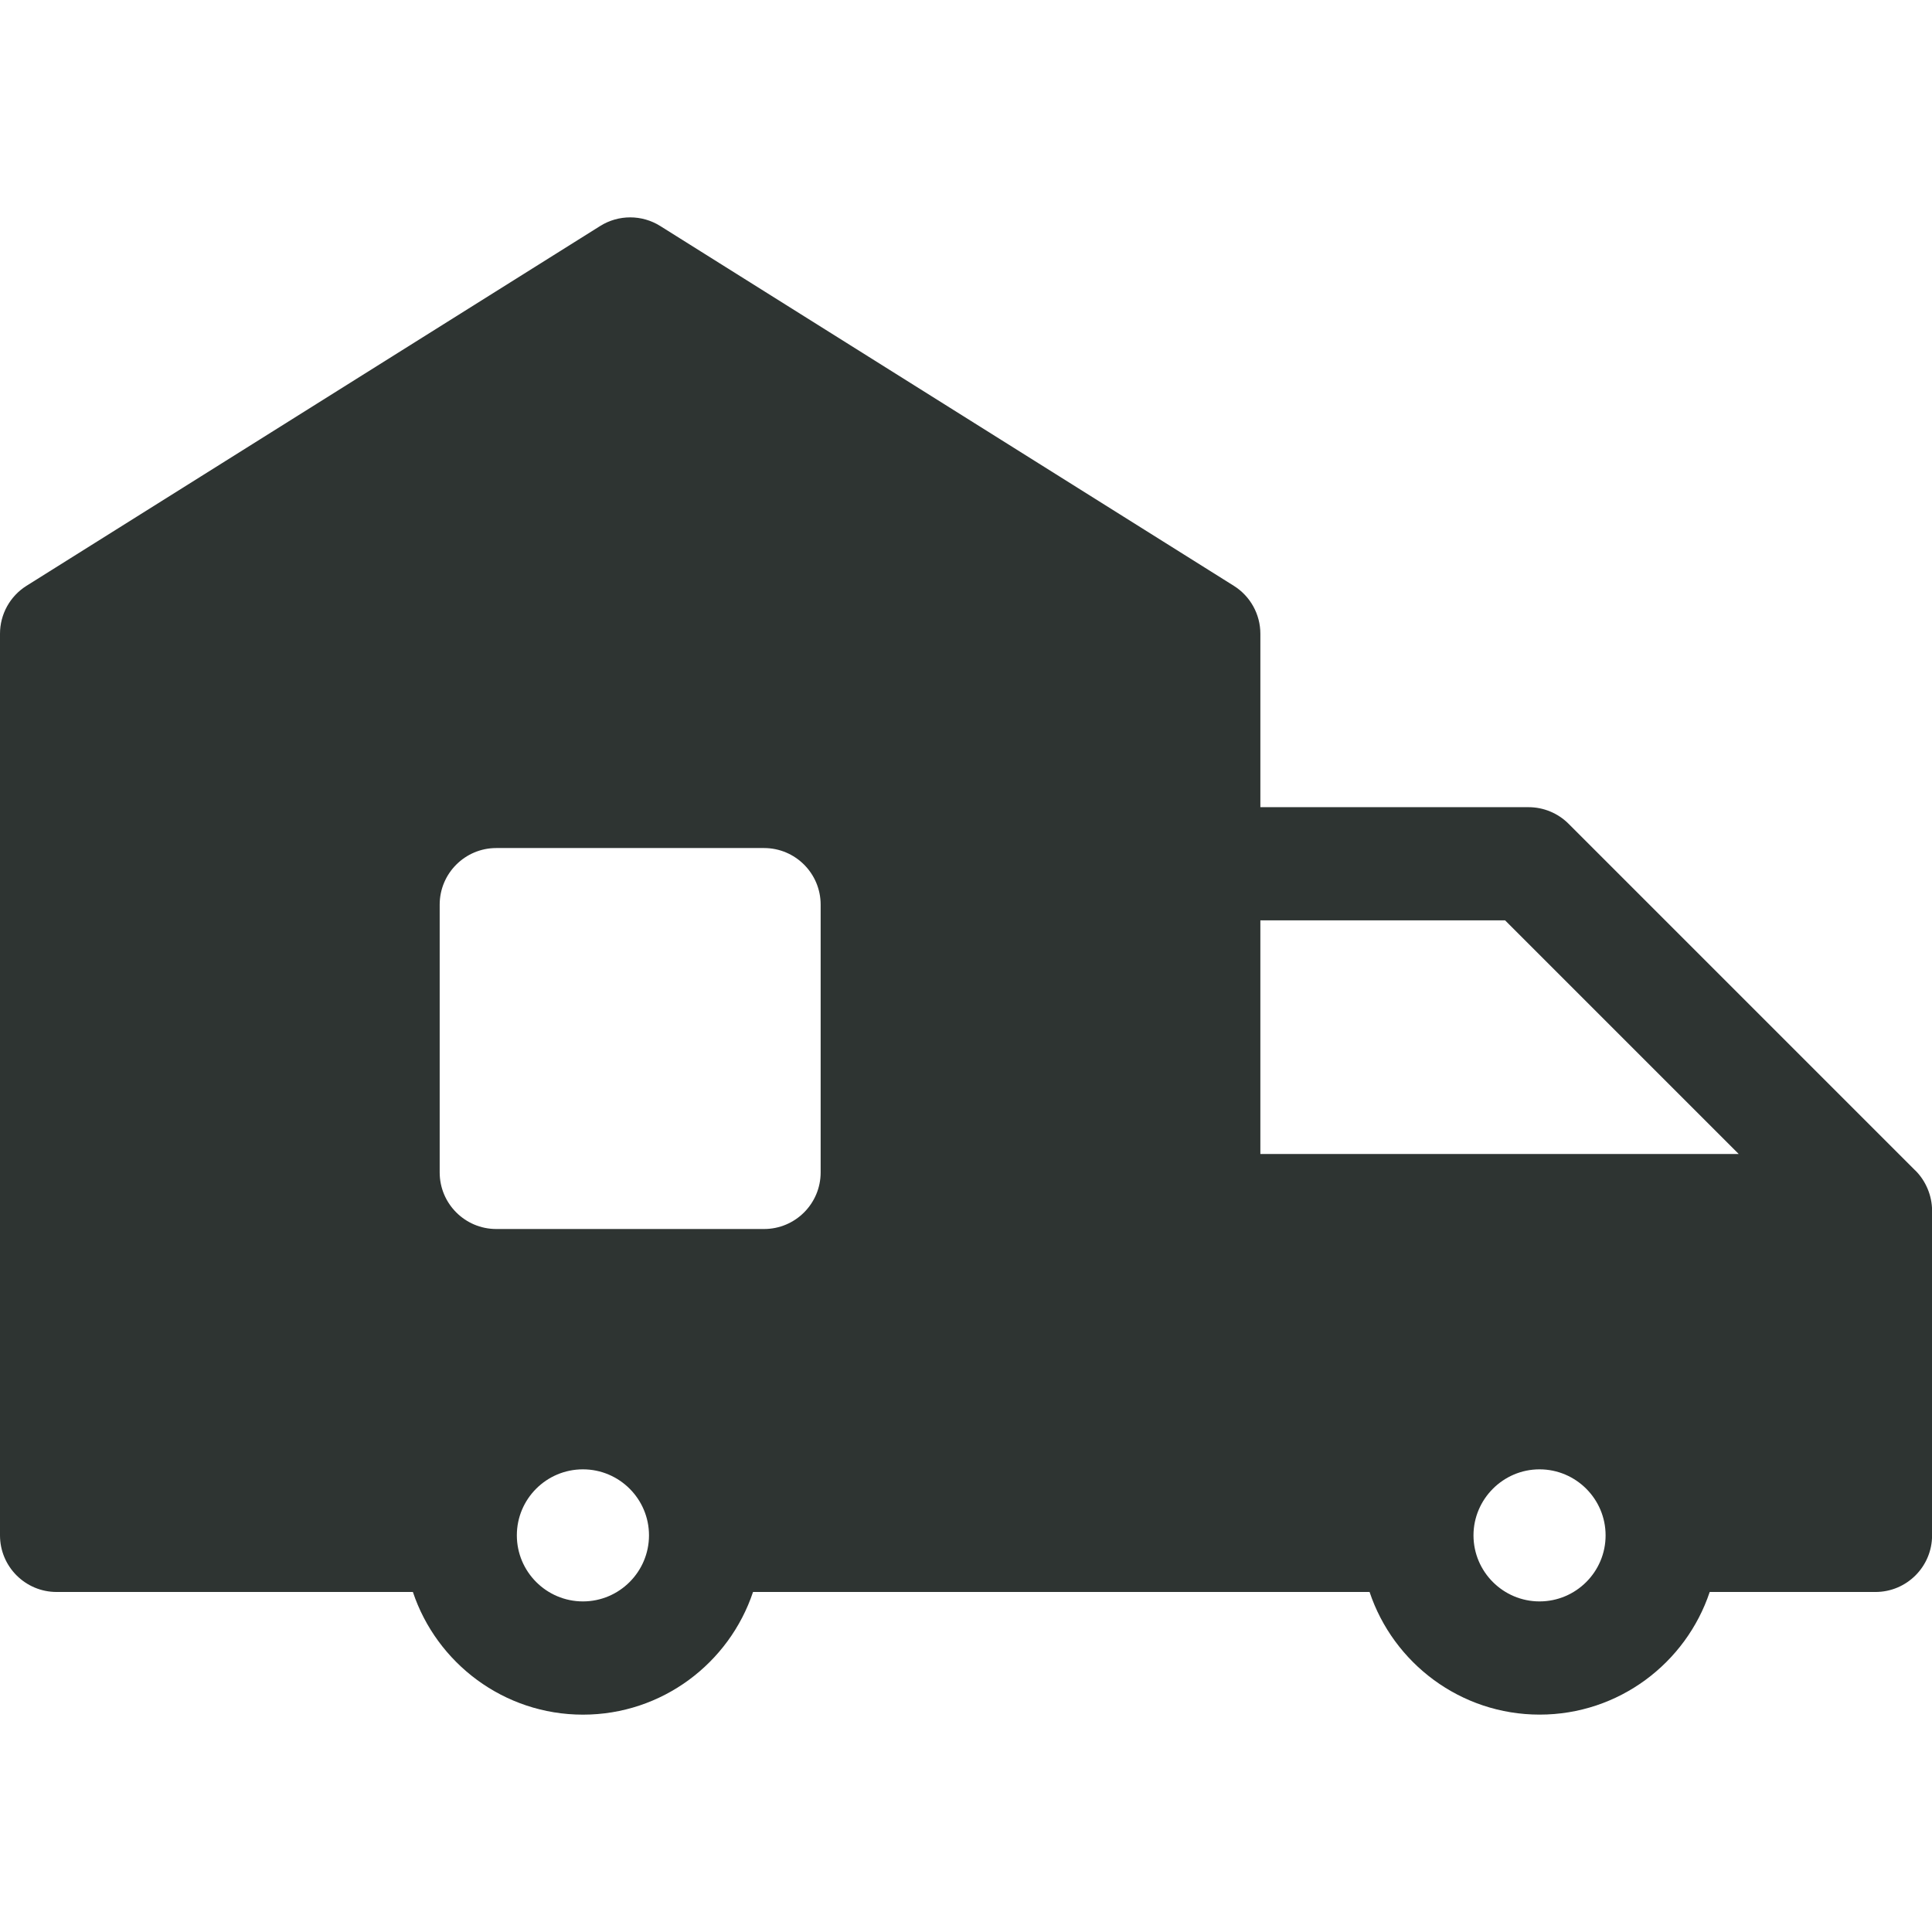
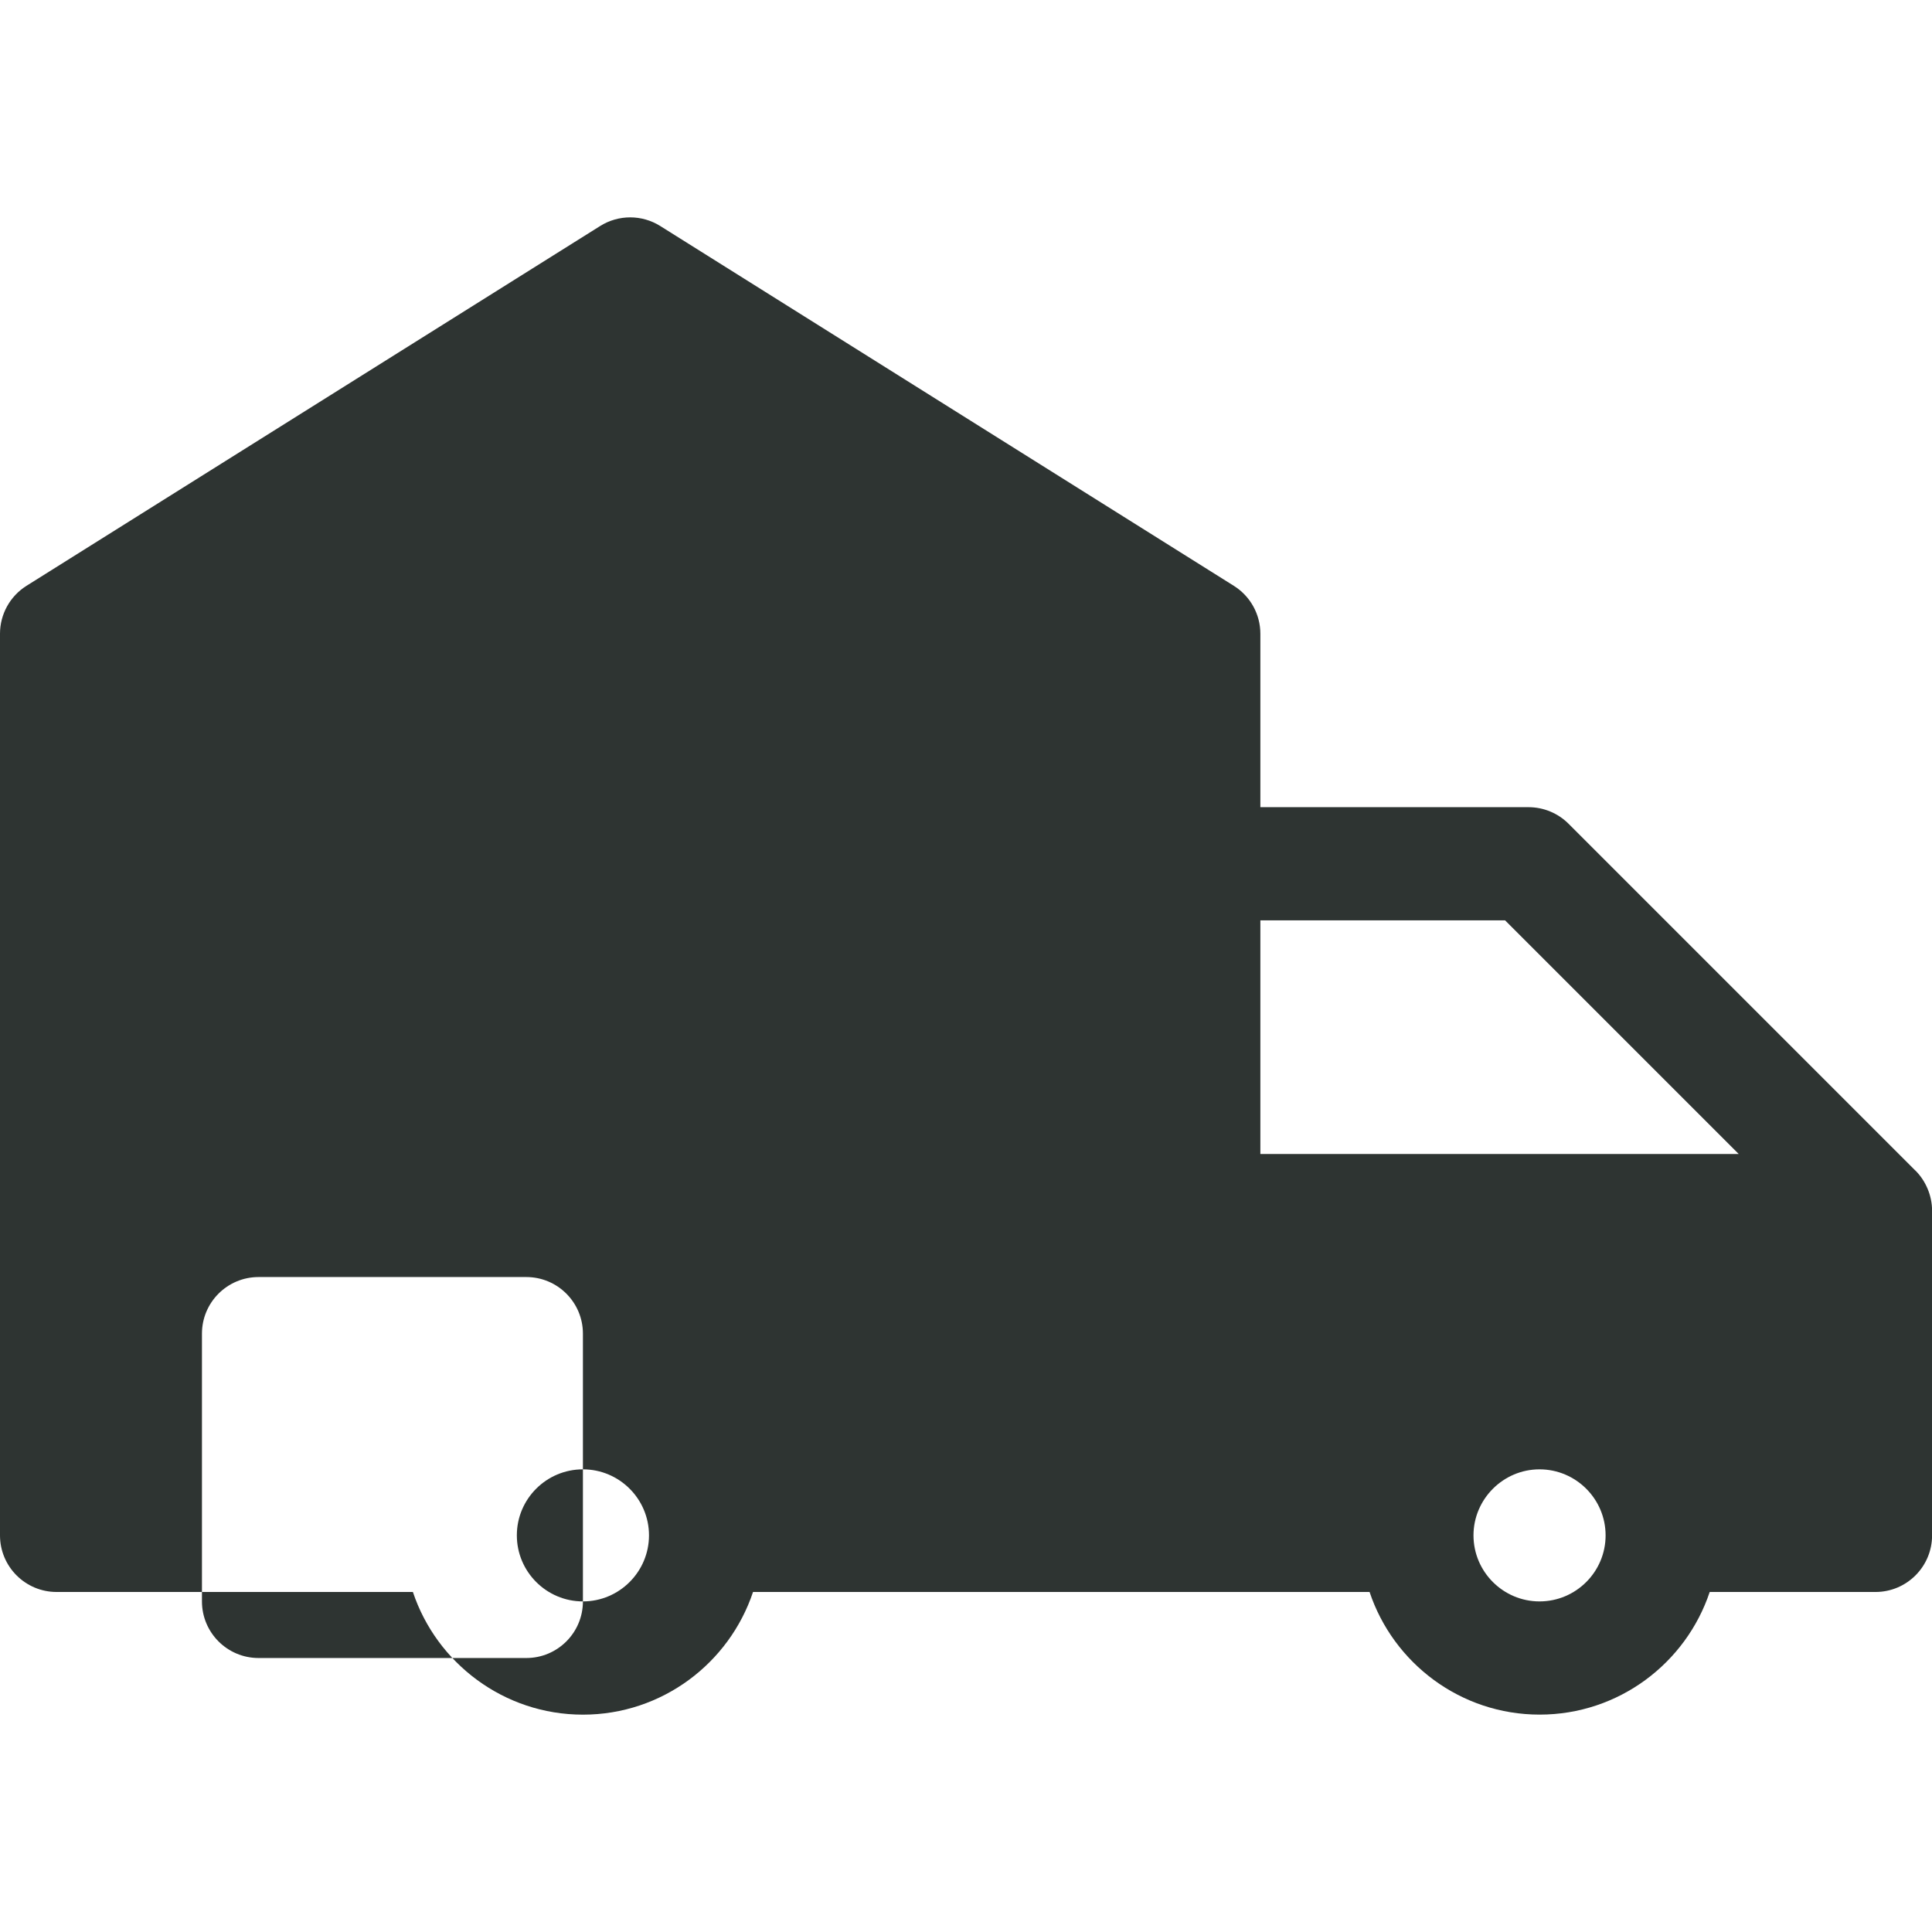
<svg xmlns="http://www.w3.org/2000/svg" id="Layer_1" version="1.1" viewBox="0 0 512 512">
  <defs>
    <style>
      .st0 {
        fill: #2e3432;
      }
    </style>
  </defs>
-   <path class="st0" d="M507.57,310.19l-91.89-91.89c-2.81-2.81-6.63-4.39-10.61-4.39h-71.06v-45.95c0-5.16-2.65-9.96-7.03-12.71L174.98,59.9c-4.87-3.06-11.07-3.06-15.94,0L7.03,155.24c-4.37,2.74-7.03,7.54-7.03,12.71v238.94c0,8.28,6.72,15,15,15h94.42c6.3,18.86,24.11,32.51,45.07,32.51s38.77-13.64,45.07-32.51c4.1,0,158.43,0,163.39,0,6.3,18.86,24.11,32.5,45.07,32.5s38.77-13.64,45.07-32.5h43.93c8.28,0,15-6.72,15-15v-86.06c0-3.94-1.65-7.88-4.43-10.64ZM154.48,424.39c-9.65,0-17.51-7.85-17.51-17.51s7.85-17.49,17.51-17.49,17.51,7.85,17.51,17.49-7.85,17.51-17.51,17.51ZM217.48,310.7c0,8.28-6.72,15-15,15h-70.96c-8.28,0-15-6.72-15-15v-70.96c0-8.28,6.72-15,15-15h70.96c8.28,0,15,6.72,15,15v70.96ZM408,424.39c-9.64,0-17.49-7.84-17.51-17.48,0,0,0-.02,0-.02,0-9.59,7.86-17.5,17.5-17.5s17.51,7.85,17.51,17.5c0,0,0,0,0,.01,0,9.65-7.86,17.49-17.51,17.49ZM334.01,305.82v-61.92h64.85l61.92,61.92h-126.77Z" />
+   <path class="st0" d="M507.57,310.19l-91.89-91.89c-2.81-2.81-6.63-4.39-10.61-4.39h-71.06v-45.95c0-5.16-2.65-9.96-7.03-12.71L174.98,59.9c-4.87-3.06-11.07-3.06-15.94,0L7.03,155.24c-4.37,2.74-7.03,7.54-7.03,12.71v238.94c0,8.28,6.72,15,15,15h94.42c6.3,18.86,24.11,32.51,45.07,32.51s38.77-13.64,45.07-32.51c4.1,0,158.43,0,163.39,0,6.3,18.86,24.11,32.5,45.07,32.5s38.77-13.64,45.07-32.5h43.93c8.28,0,15-6.72,15-15v-86.06c0-3.94-1.65-7.88-4.43-10.64ZM154.48,424.39c-9.65,0-17.51-7.85-17.51-17.51s7.85-17.49,17.51-17.49,17.51,7.85,17.51,17.49-7.85,17.51-17.51,17.51Zc0,8.28-6.72,15-15,15h-70.96c-8.28,0-15-6.72-15-15v-70.96c0-8.28,6.72-15,15-15h70.96c8.28,0,15,6.72,15,15v70.96ZM408,424.39c-9.64,0-17.49-7.84-17.51-17.48,0,0,0-.02,0-.02,0-9.59,7.86-17.5,17.5-17.5s17.51,7.85,17.51,17.5c0,0,0,0,0,.01,0,9.65-7.86,17.49-17.51,17.49ZM334.01,305.82v-61.92h64.85l61.92,61.92h-126.77Z" />
</svg>